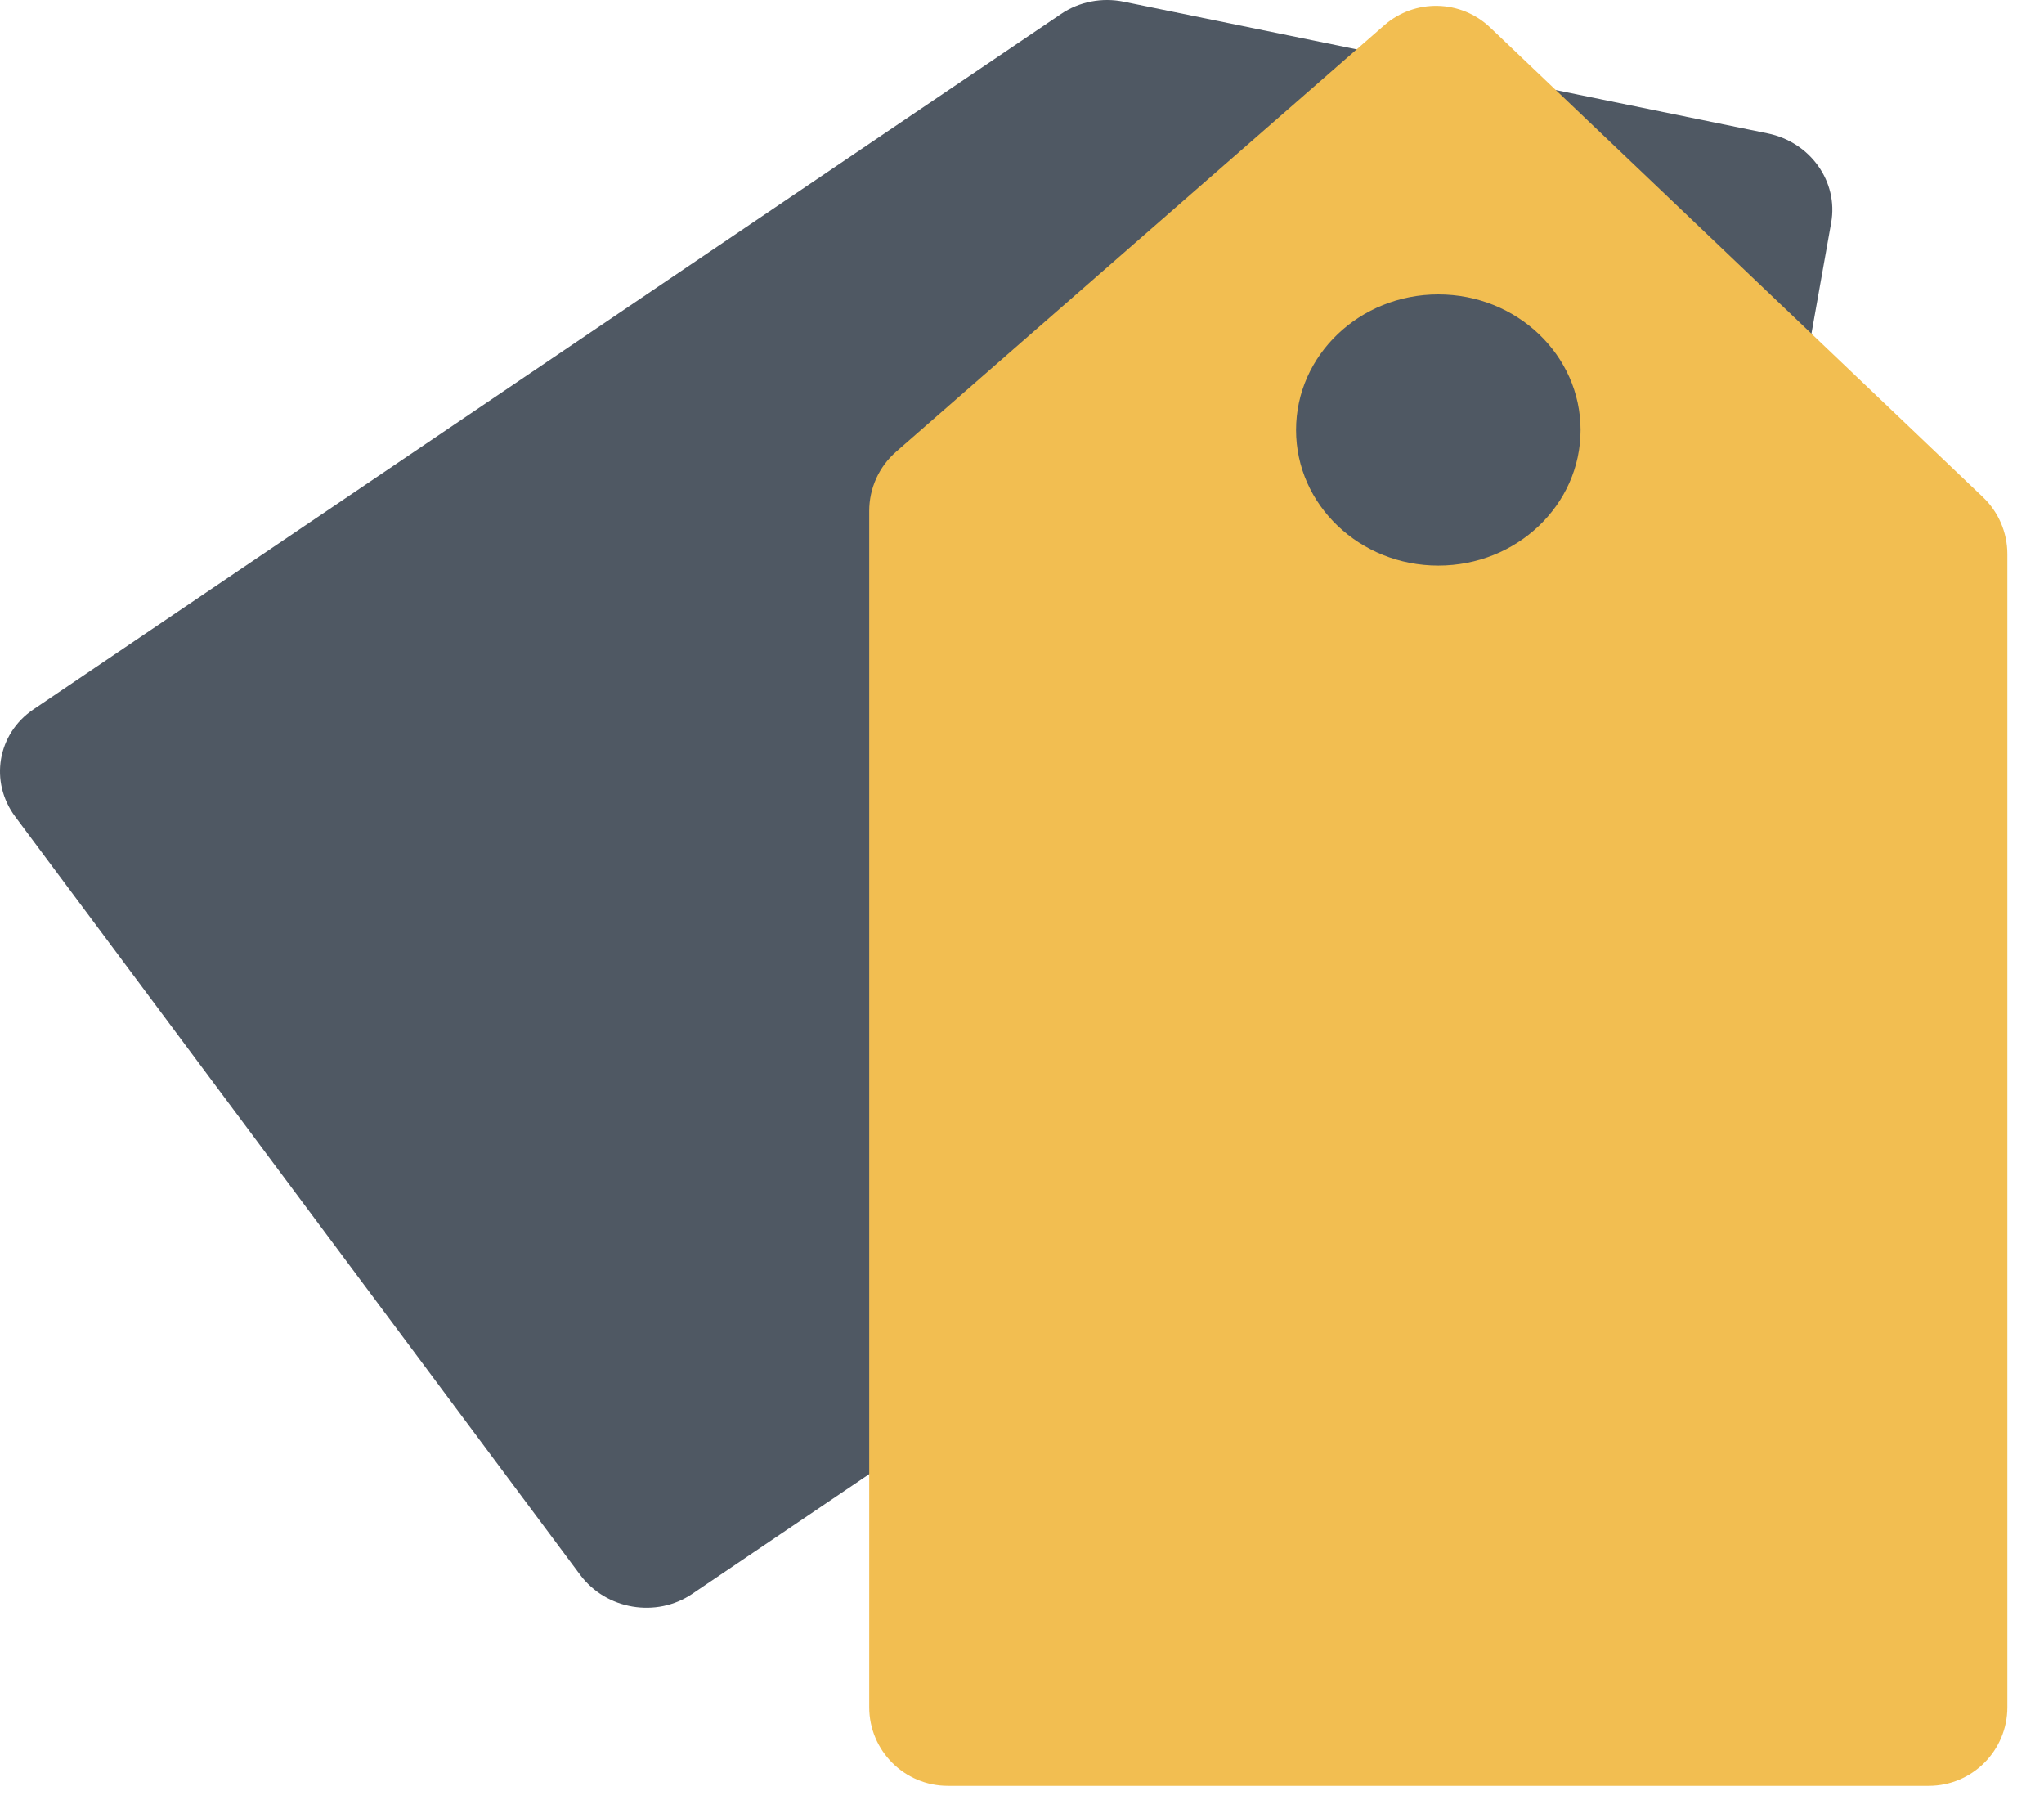
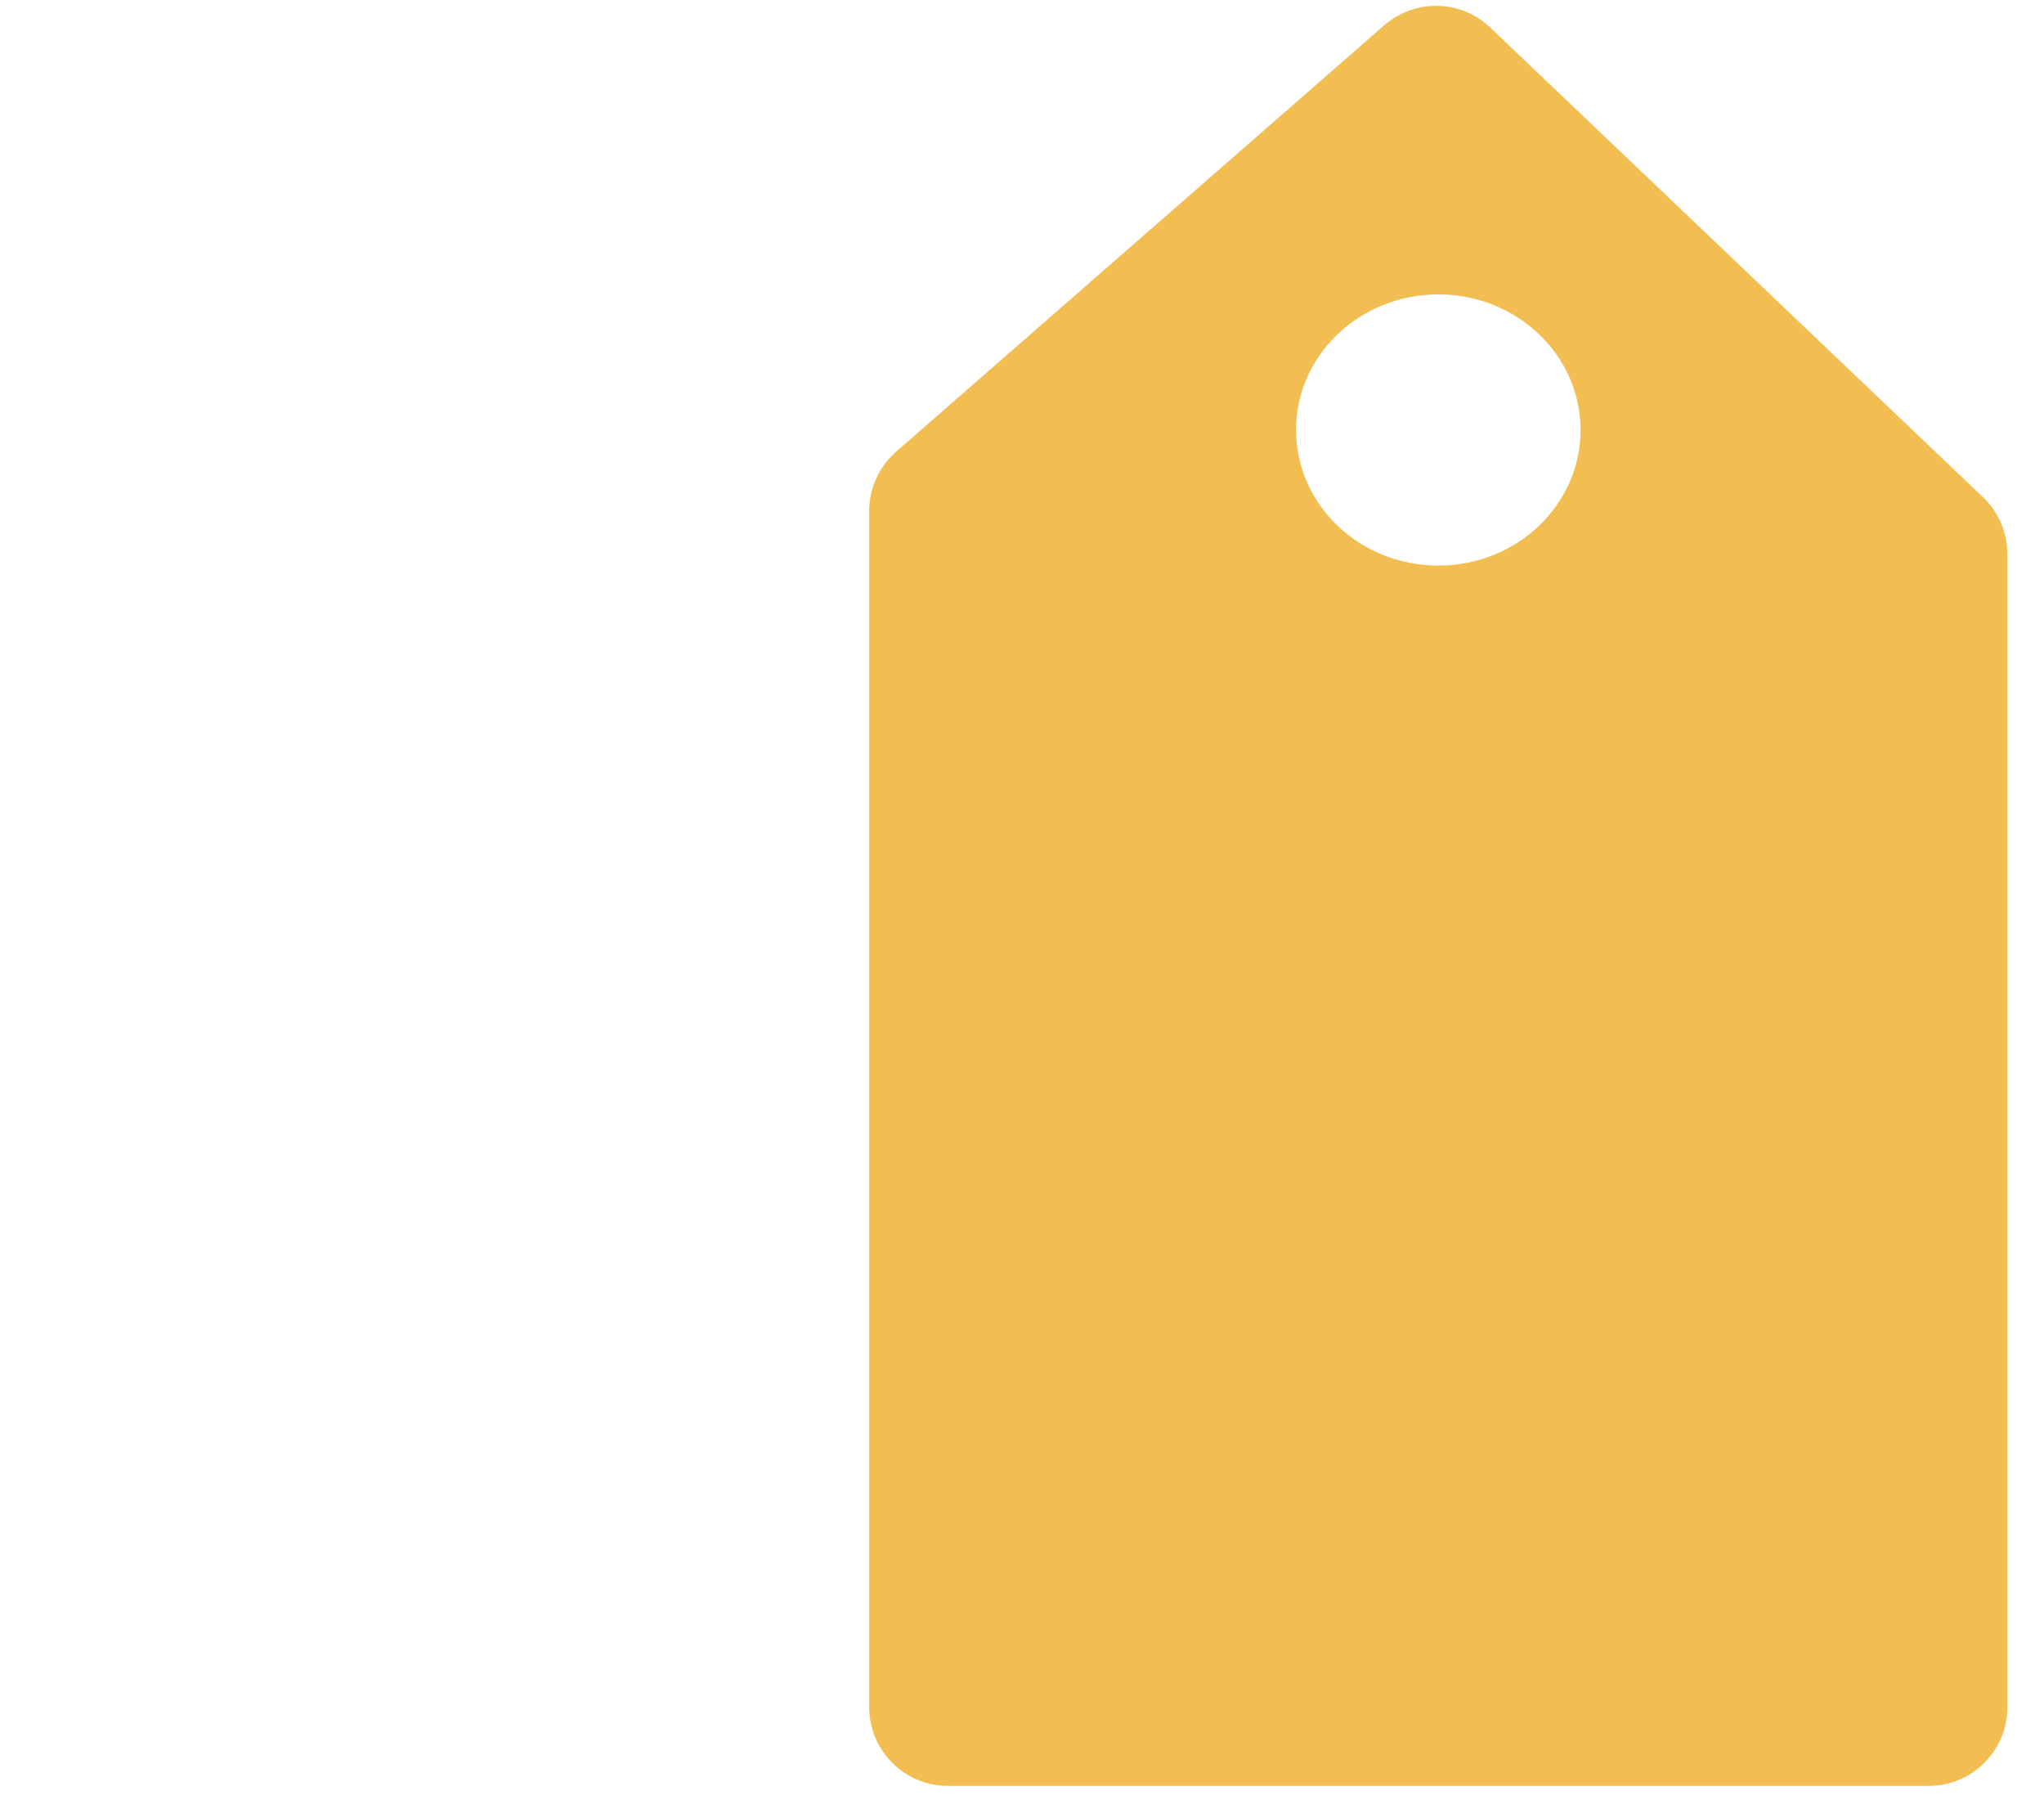
<svg xmlns="http://www.w3.org/2000/svg" width="52" height="46" viewBox="0 0 52 46" fill="none">
-   <path d="M43.637 22.236L46.586 5.663C46.772 4.621 46.055 3.614 44.97 3.393L28.589 0.043C28.033 -0.07 27.456 0.042 26.996 0.353L0.848 18.044C-0.067 18.663 -0.274 19.883 0.386 20.769L14.76 40.055C15.42 40.941 16.696 41.157 17.611 40.538L42.819 23.483C43.253 23.189 43.547 22.741 43.637 22.236Z" fill="#4F5863" />
  <path fill-rule="evenodd" clip-rule="evenodd" d="M37.911 0.7L50.447 12.644C50.843 13.021 51.068 13.545 51.068 14.092V43.421C51.068 44.525 50.172 45.421 49.068 45.421H24.113C23.009 45.421 22.113 44.525 22.113 43.421V12.994C22.113 12.417 22.363 11.868 22.798 11.488L35.216 0.642C35.995 -0.038 37.163 -0.013 37.911 0.7ZM36.591 14.385C38.59 14.385 40.21 12.841 40.21 10.936C40.21 9.032 38.59 7.488 36.591 7.488C34.592 7.488 32.972 9.032 32.972 10.936C32.972 12.841 34.592 14.385 36.591 14.385Z" fill="#F2BE51" />
</svg>